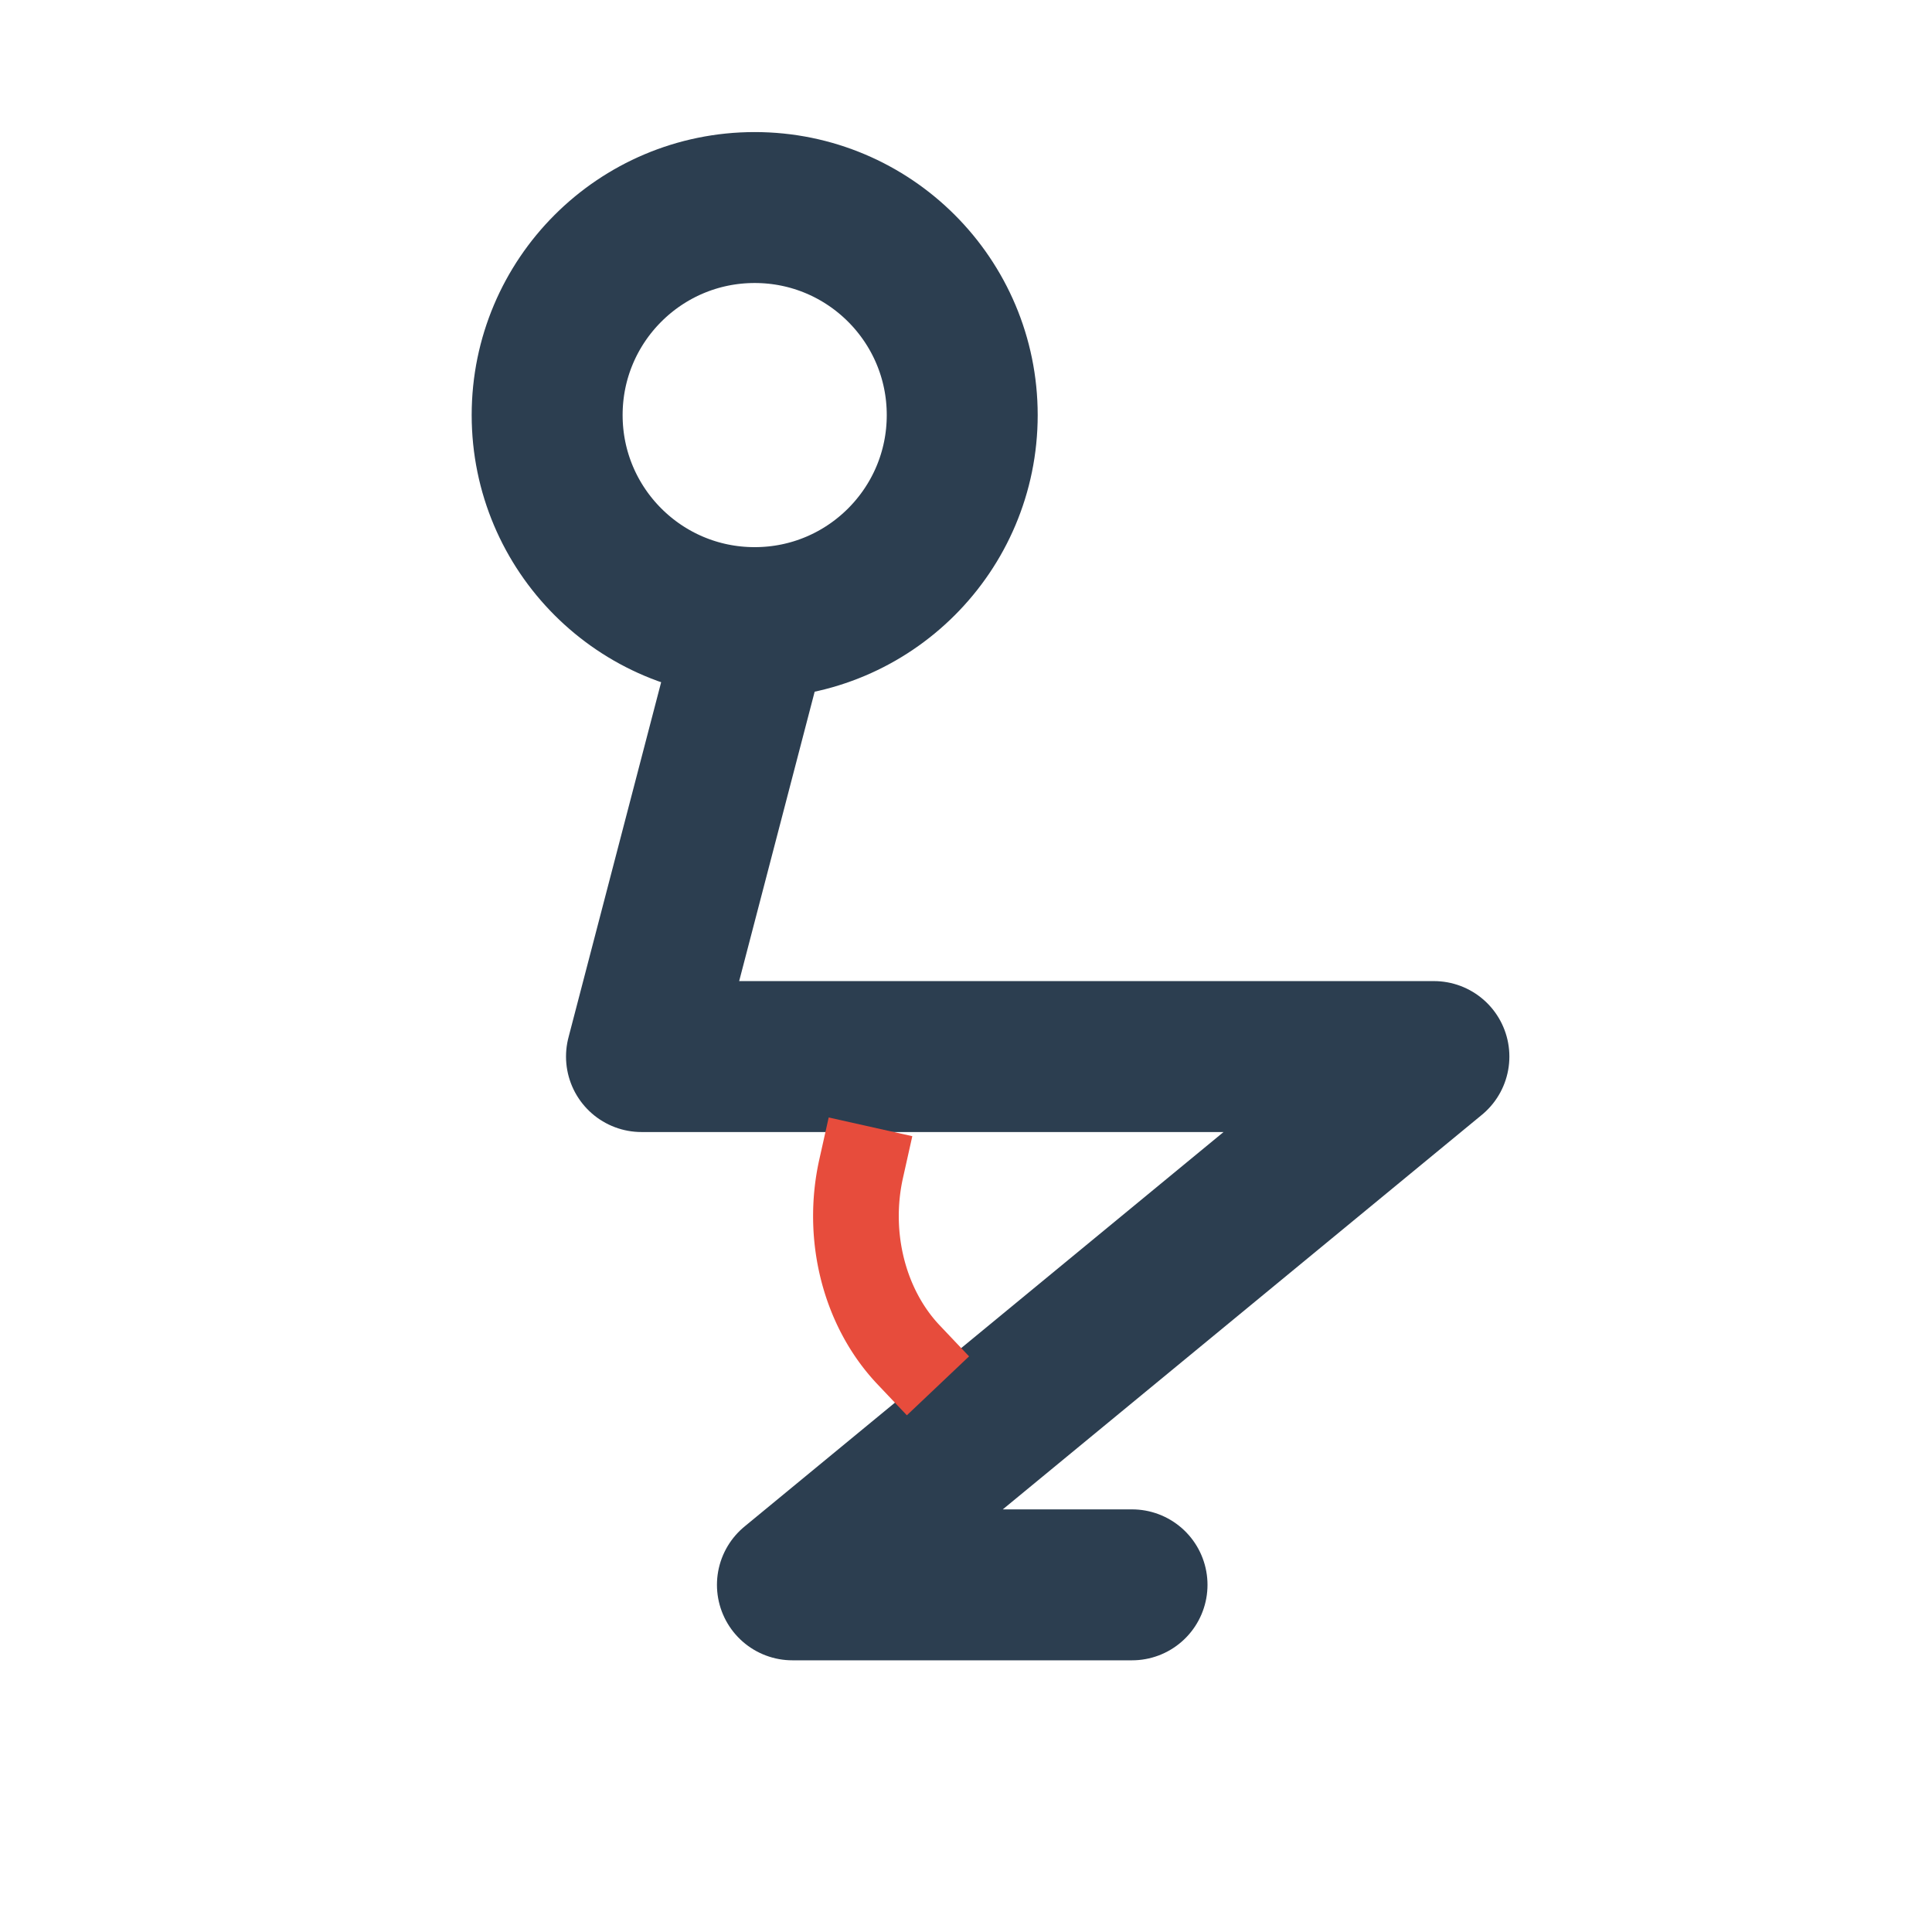
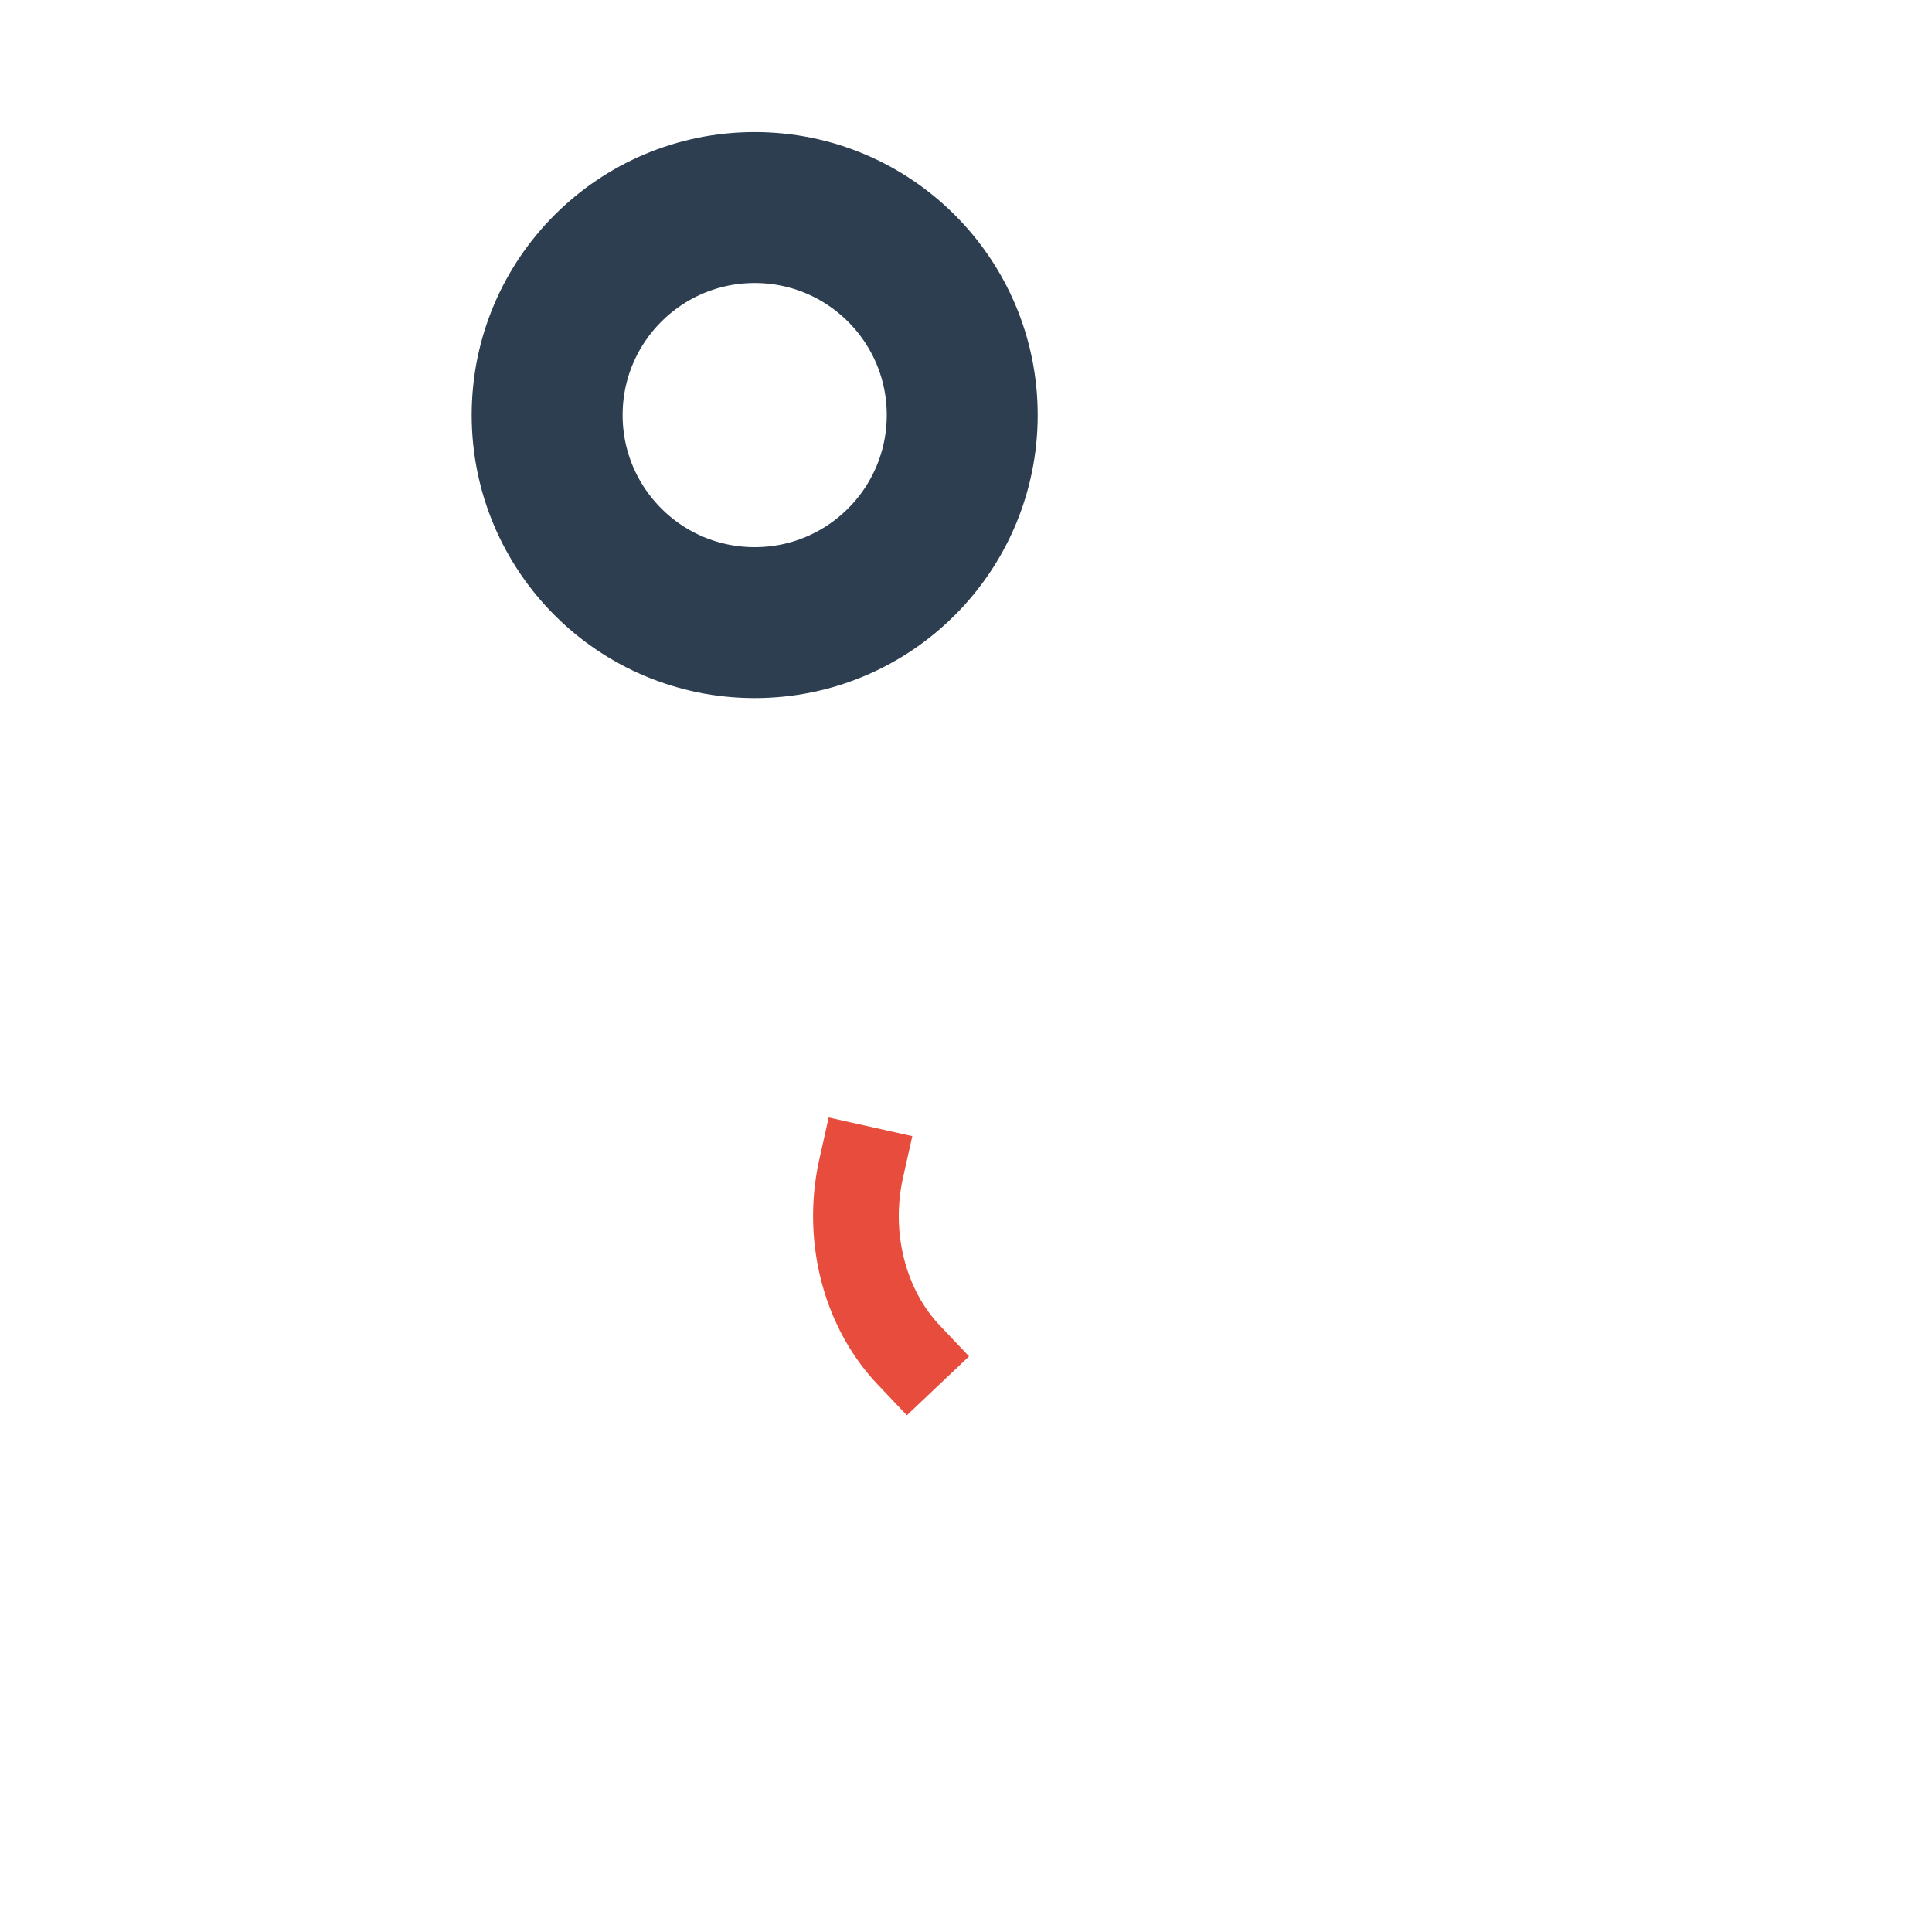
<svg xmlns="http://www.w3.org/2000/svg" xmlns:ns1="http://sodipodi.sourceforge.net/DTD/sodipodi-0.dtd" xmlns:ns2="http://www.inkscape.org/namespaces/inkscape" viewBox="0 0 512 512" fill="none" stroke-linecap="round" stroke-linejoin="round" version="1.1" id="svg2" ns1:docname="favicon.svg" ns2:version="1.4.2 (f4327f4, 2025-05-13)">
  <defs id="defs2" />
  <ns1:namedview id="namedview2" pagecolor="#ffffff" bordercolor="#666666" borderopacity="1.0" ns2:showpageshadow="2" ns2:pageopacity="0.0" ns2:pagecheckerboard="0" ns2:deskcolor="#d1d1d1" ns2:zoom="1.6699219" ns2:cx="256" ns2:cy="256" ns2:window-width="1920" ns2:window-height="1057" ns2:window-x="-8" ns2:window-y="-8" ns2:window-maximized="1" ns2:current-layer="svg2" />
  <circle cx="200" cy="110" r="55" stroke="#2c3e50" stroke-width="40" id="circle1" />
-   <path d="M200 165 L170 280 L380 280 L210 420 L300 420" stroke="#2c3e50" stroke-width="40" id="path1" />
  <path d="m 228.214,309.701 a 41.824,49.315 0 0 0 12.547,49.315" stroke="#e74c3c" stroke-width="22.708" opacity="1" id="path2" style="stroke-linecap:square;paint-order:normal" />
</svg>